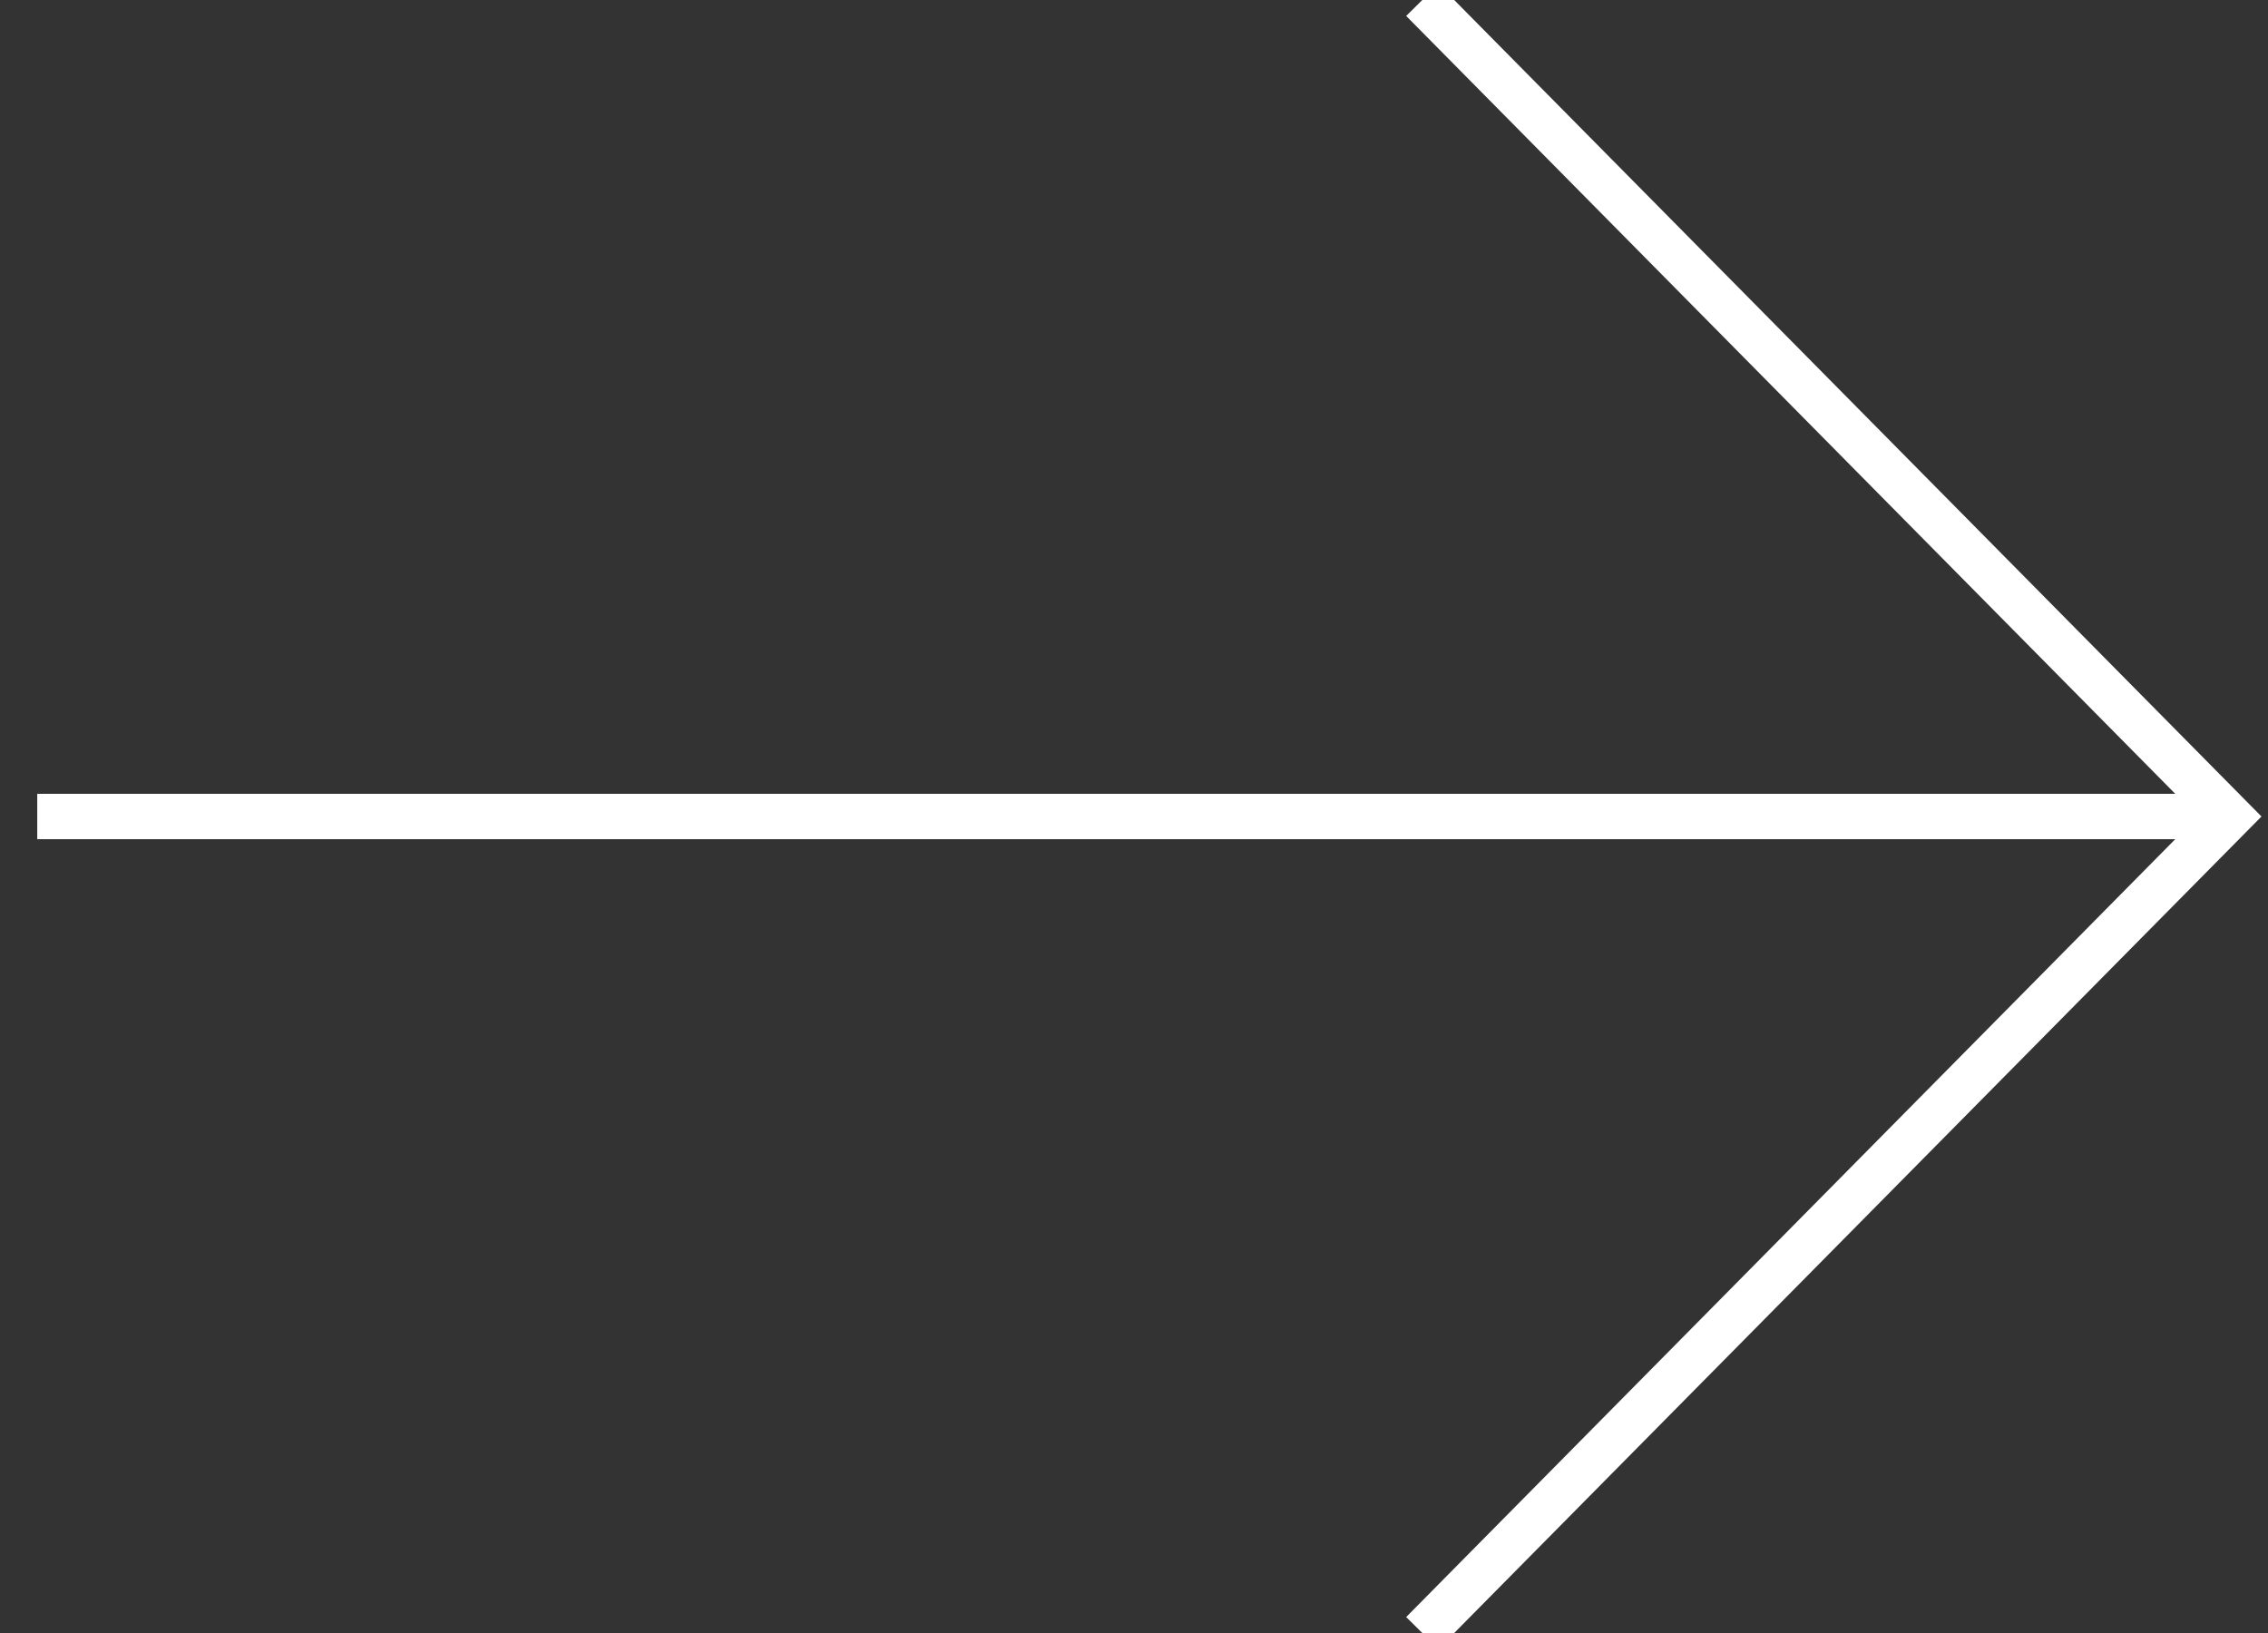
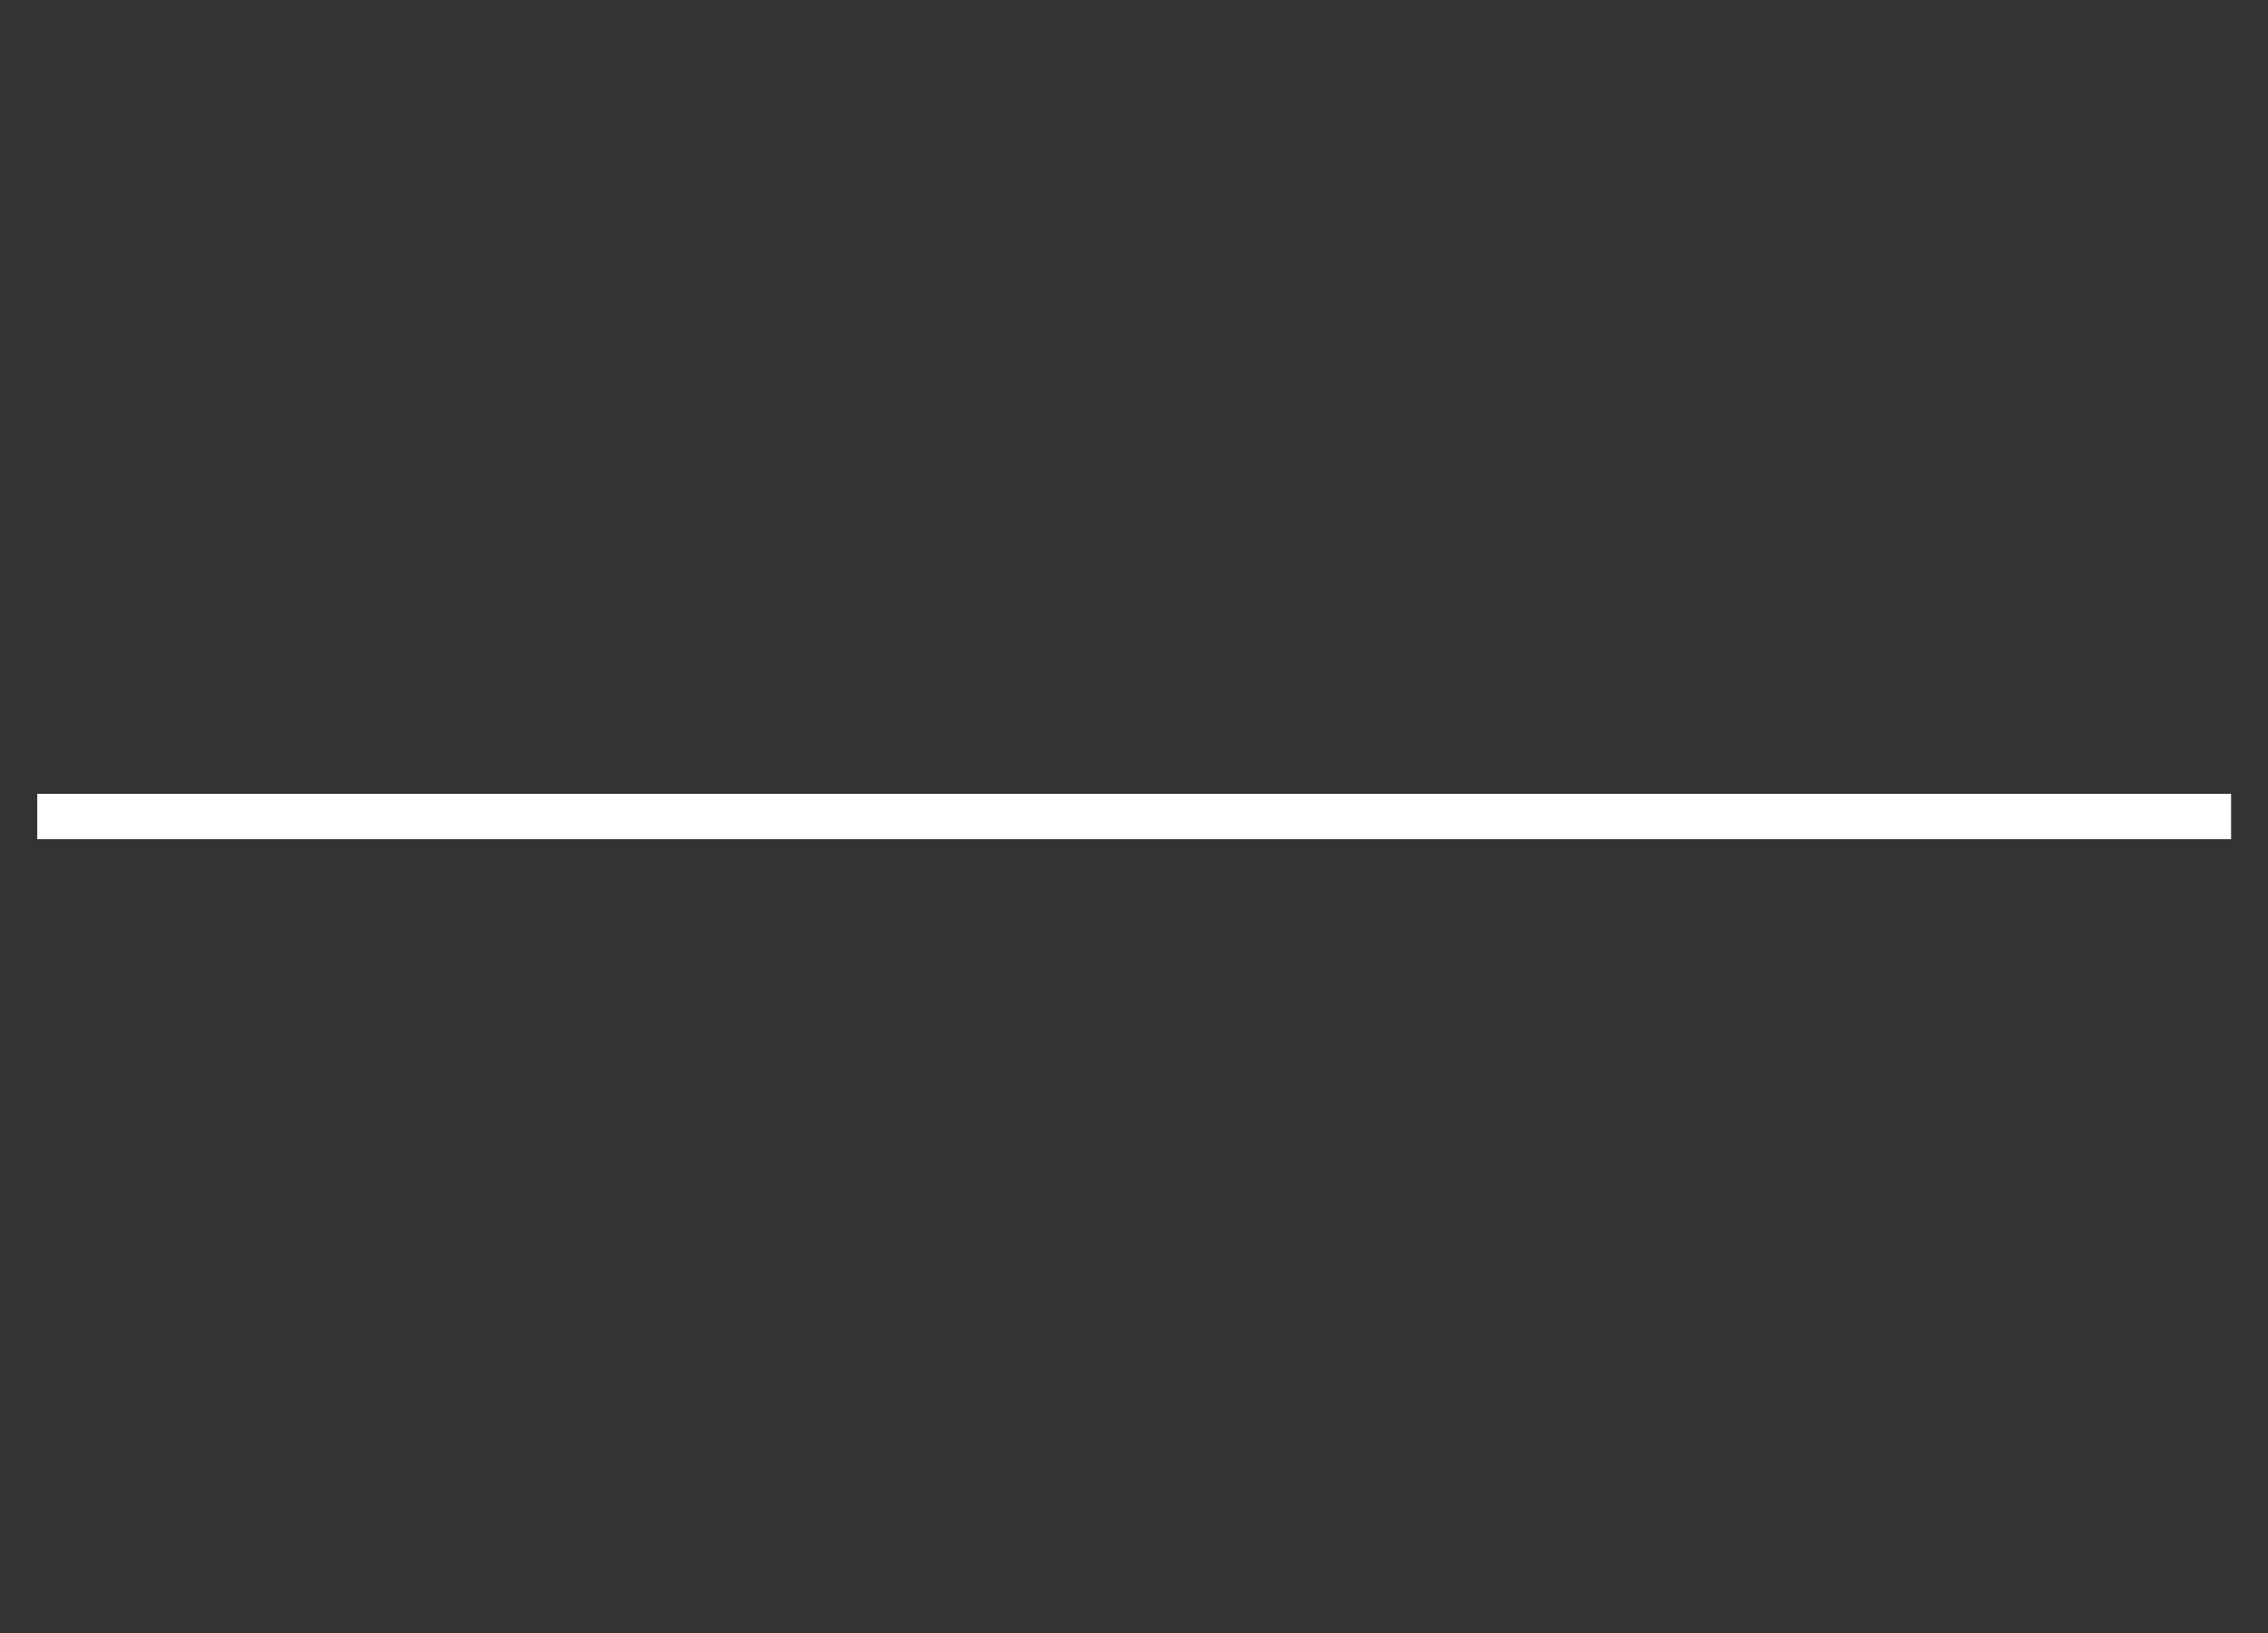
<svg xmlns="http://www.w3.org/2000/svg" width="50px" height="36px" viewBox="0 0 50 36" version="1.1">
  <rect x="0" y="0" width="50" height="36" fill="#333333" stroke="none" />
  <g id="Desktop" stroke="none" stroke-width="1" fill="none" fill-rule="evenodd">
    <g id="M&amp;E" transform="translate(-1225, -1506)" fill-rule="nonzero" stroke="#FFFFFF">
      <g id="Group" transform="translate(166, 1192)">
        <g id="Group-Copy-3" transform="translate(1084, 332) rotate(-90) translate(-1084, -332) translate(1066, 307)">
          <path d="M18,0.821 L18,49.186" id="Path-3" />
-           <polyline id="Path-4" points="0 31.356 18 49.153 36 31.356" />
        </g>
      </g>
    </g>
  </g>
</svg>